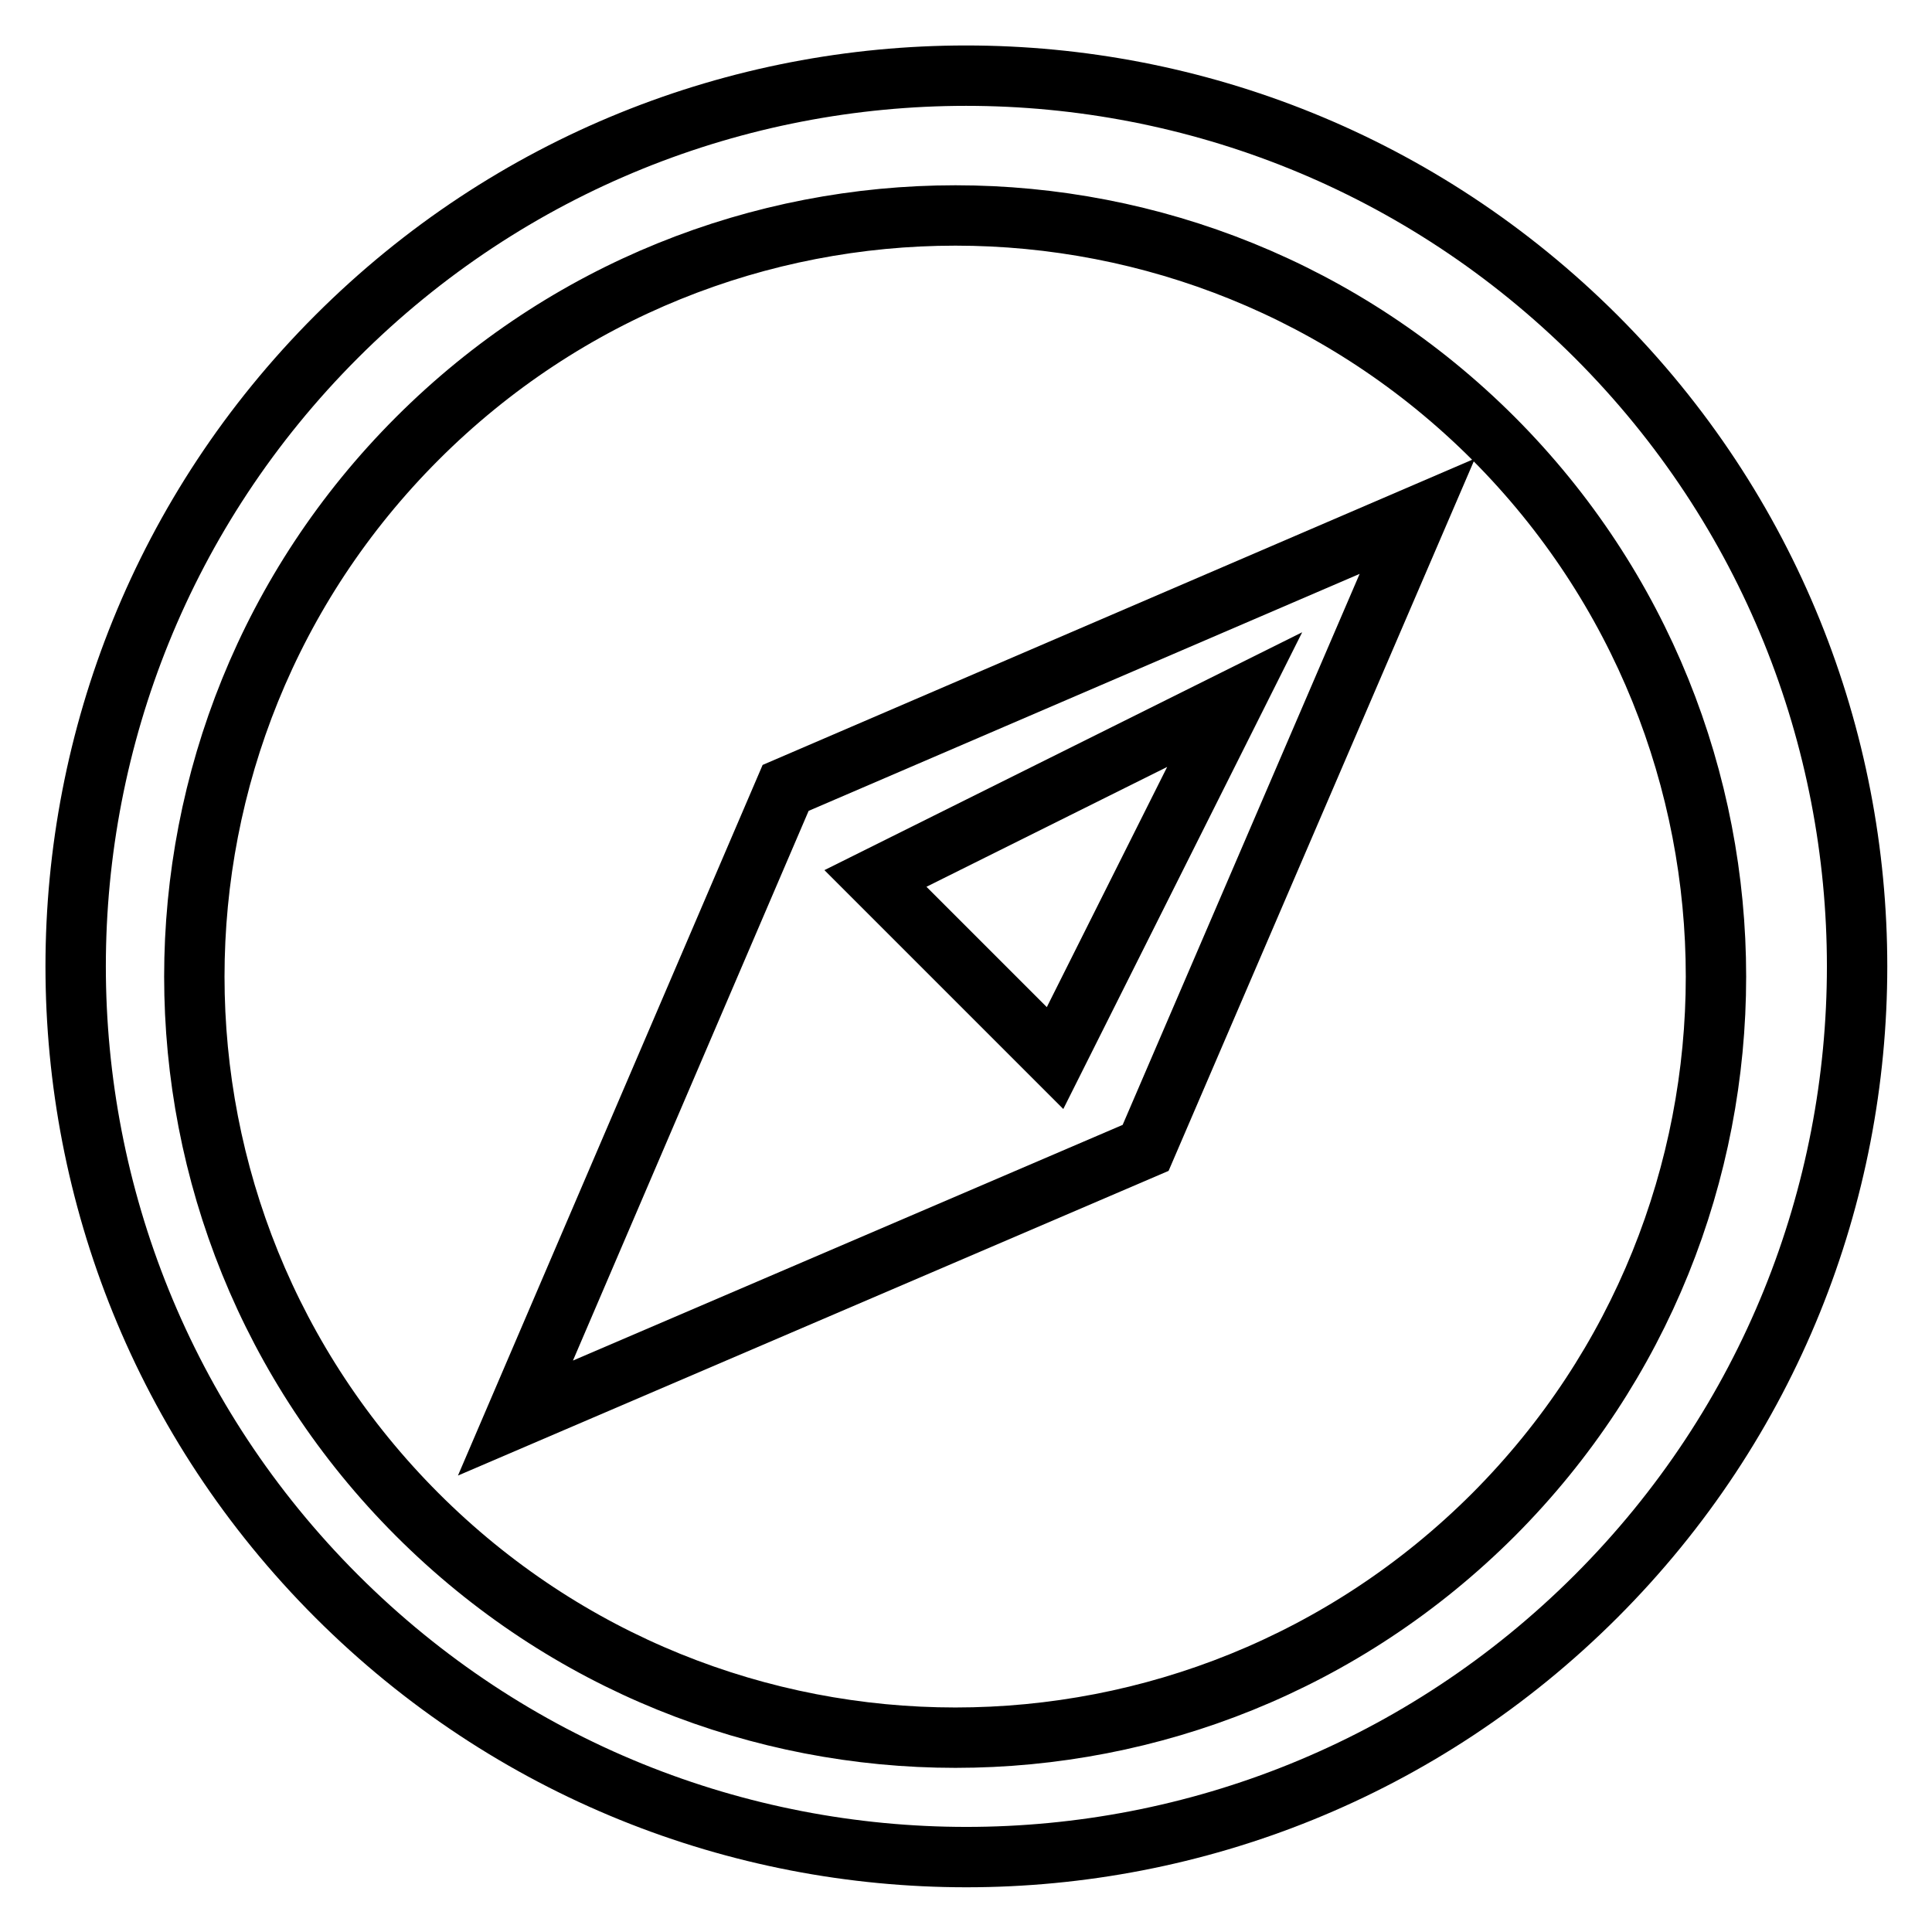
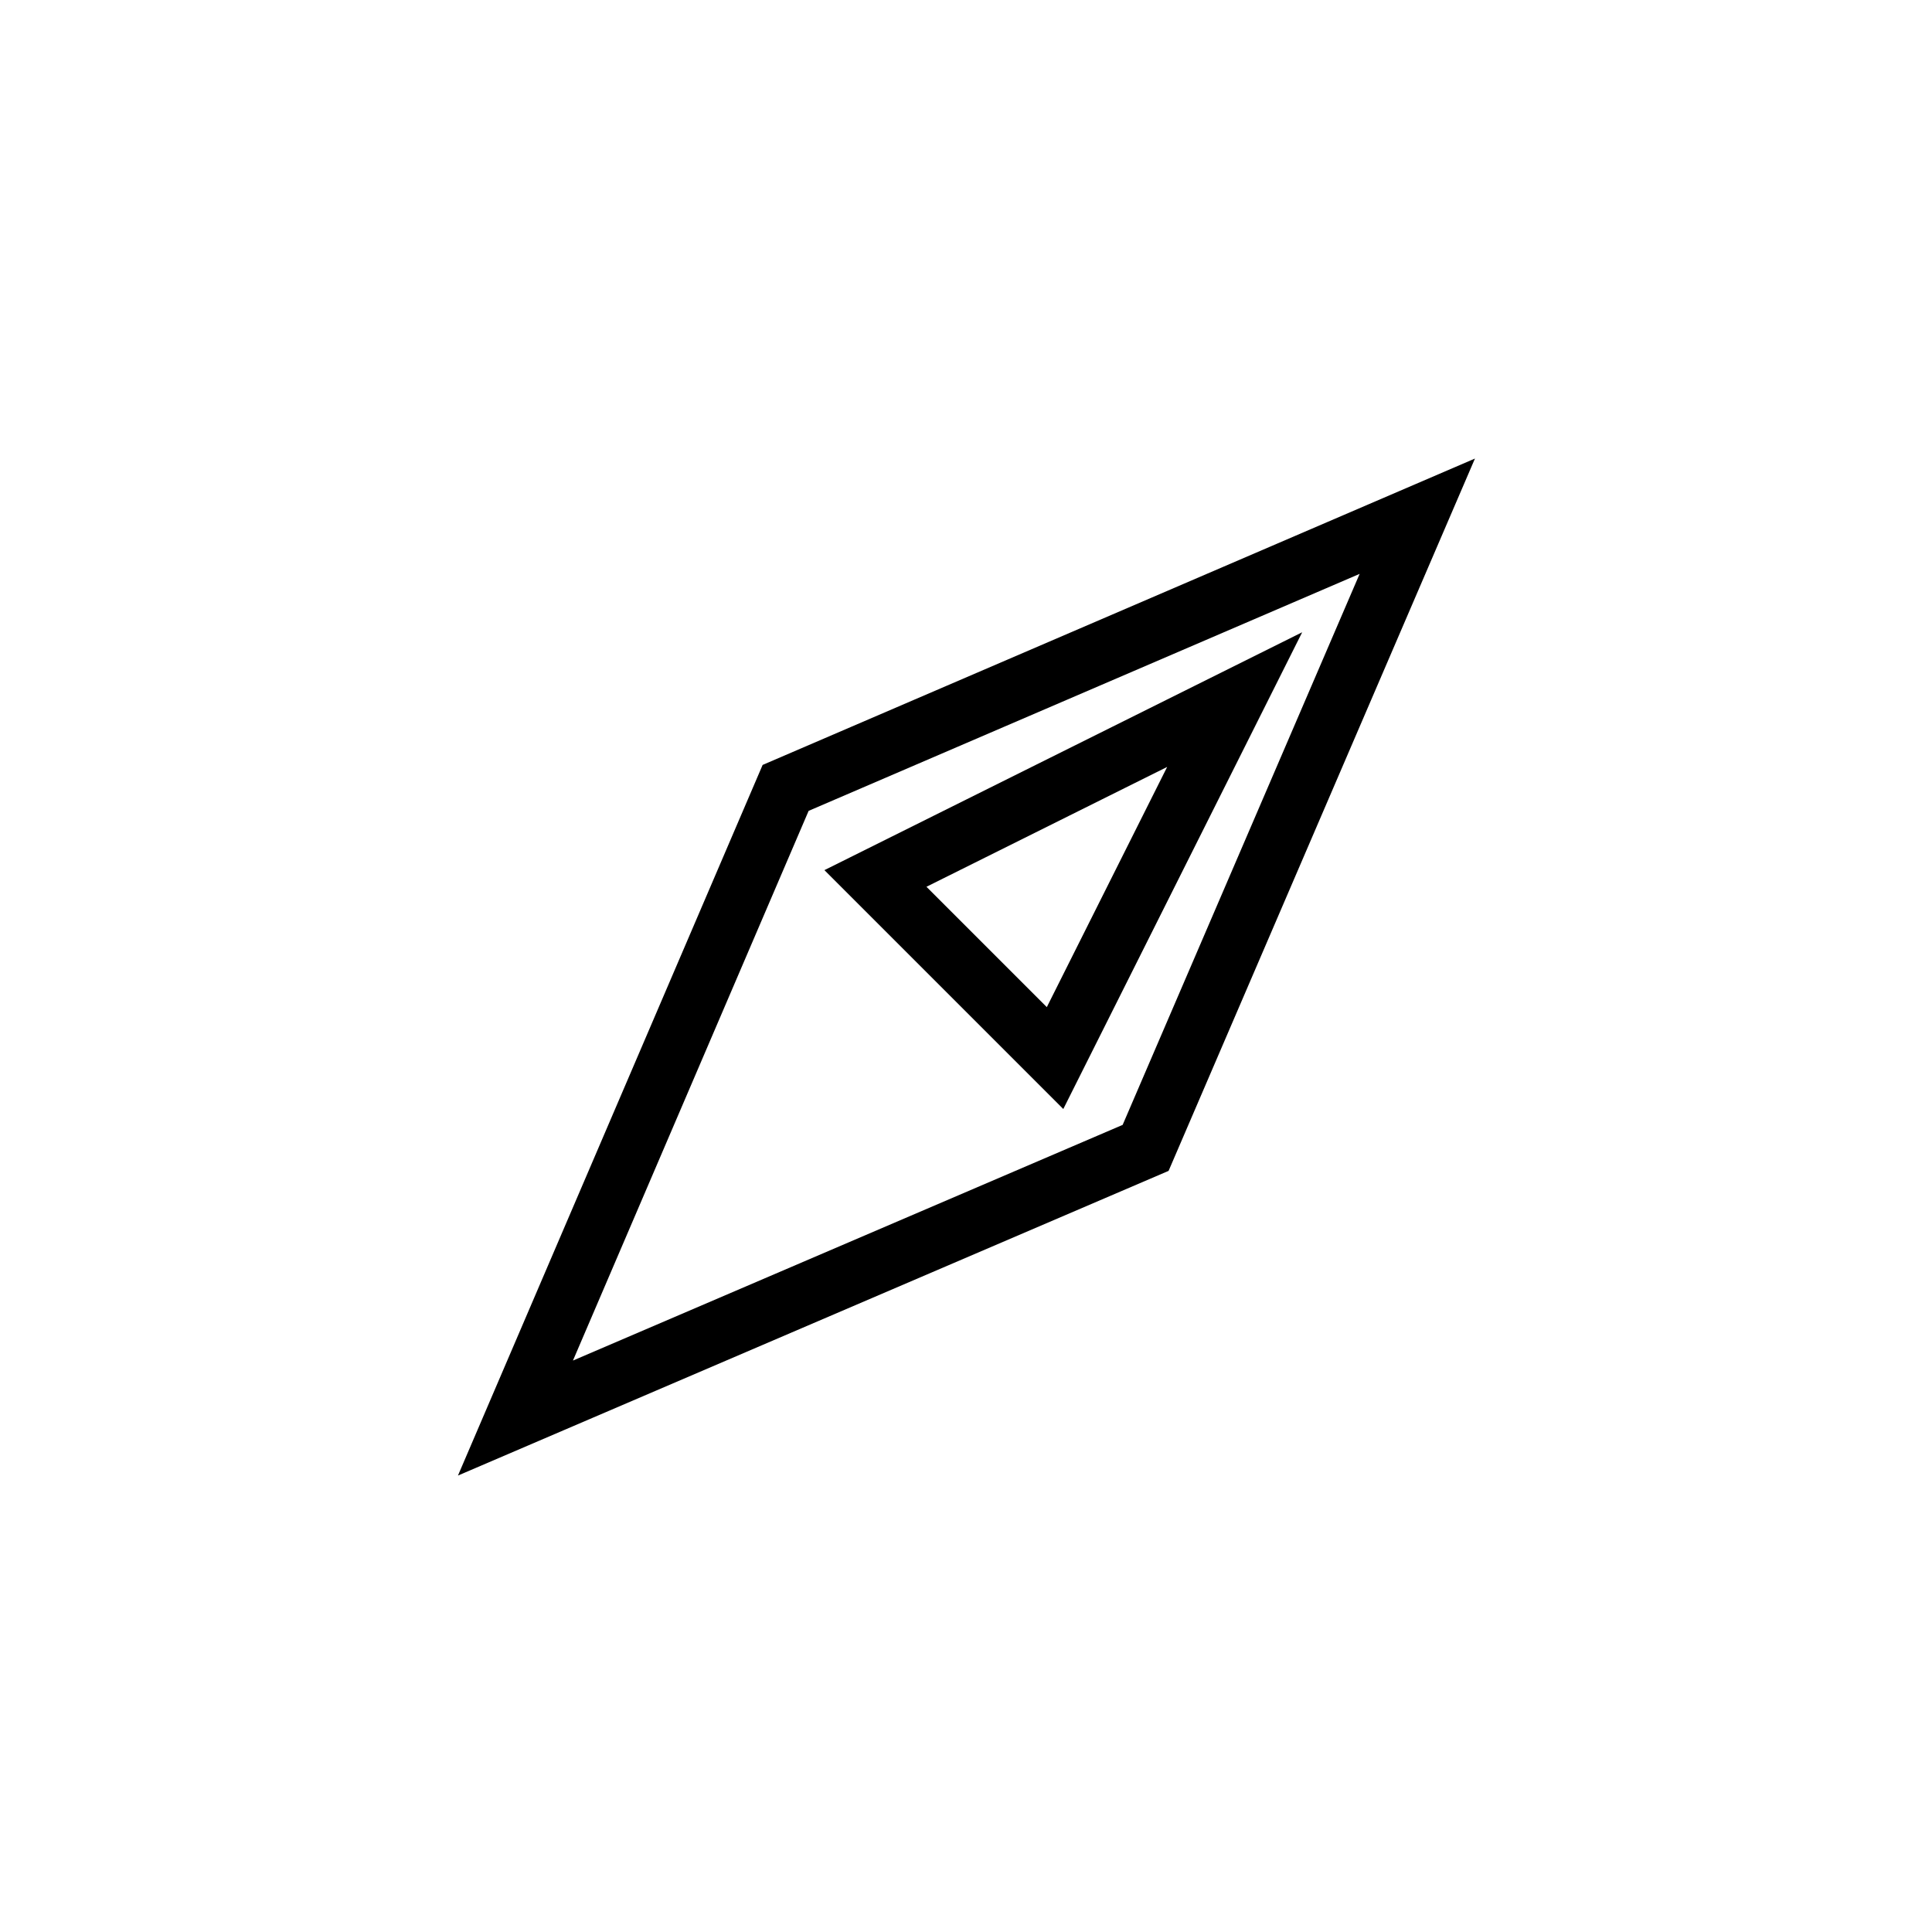
<svg xmlns="http://www.w3.org/2000/svg" version="1.1" x="0px" y="0px" viewBox="0 0 256 256" enable-background="new 0 0 256 256" xml:space="preserve">
  <g>
    <g>
-       <path stroke-width="8" fill-opacity="0" stroke="#000000" d="M44.6,44.6c-46.1,46.1-46.1,120.8,0,166.9c46.1,46.1,120.8,46.1,166.9,0c46.1-46.1,46.1-120.8,0-166.9C165.3-1.5,90.7-1.5,44.6,44.6z M197.9,200.7c-39.4,39.4-103.2,39.4-142.6,0c-39.4-39.4-39.4-103.2,0-142.6c39.4-39.4,103.2-39.4,142.6,0C237.2,97.5,237.2,161.3,197.9,200.7z" />
      <path stroke-width="8" fill-opacity="0" stroke="#000000" d="M104.1,104.4l-35.8,83.5l83.5-35.8l36-83.7L104.1,104.4z M139.8,140.2L116,116.4l47.6-23.7L139.8,140.2z" />
    </g>
  </g>
</svg>